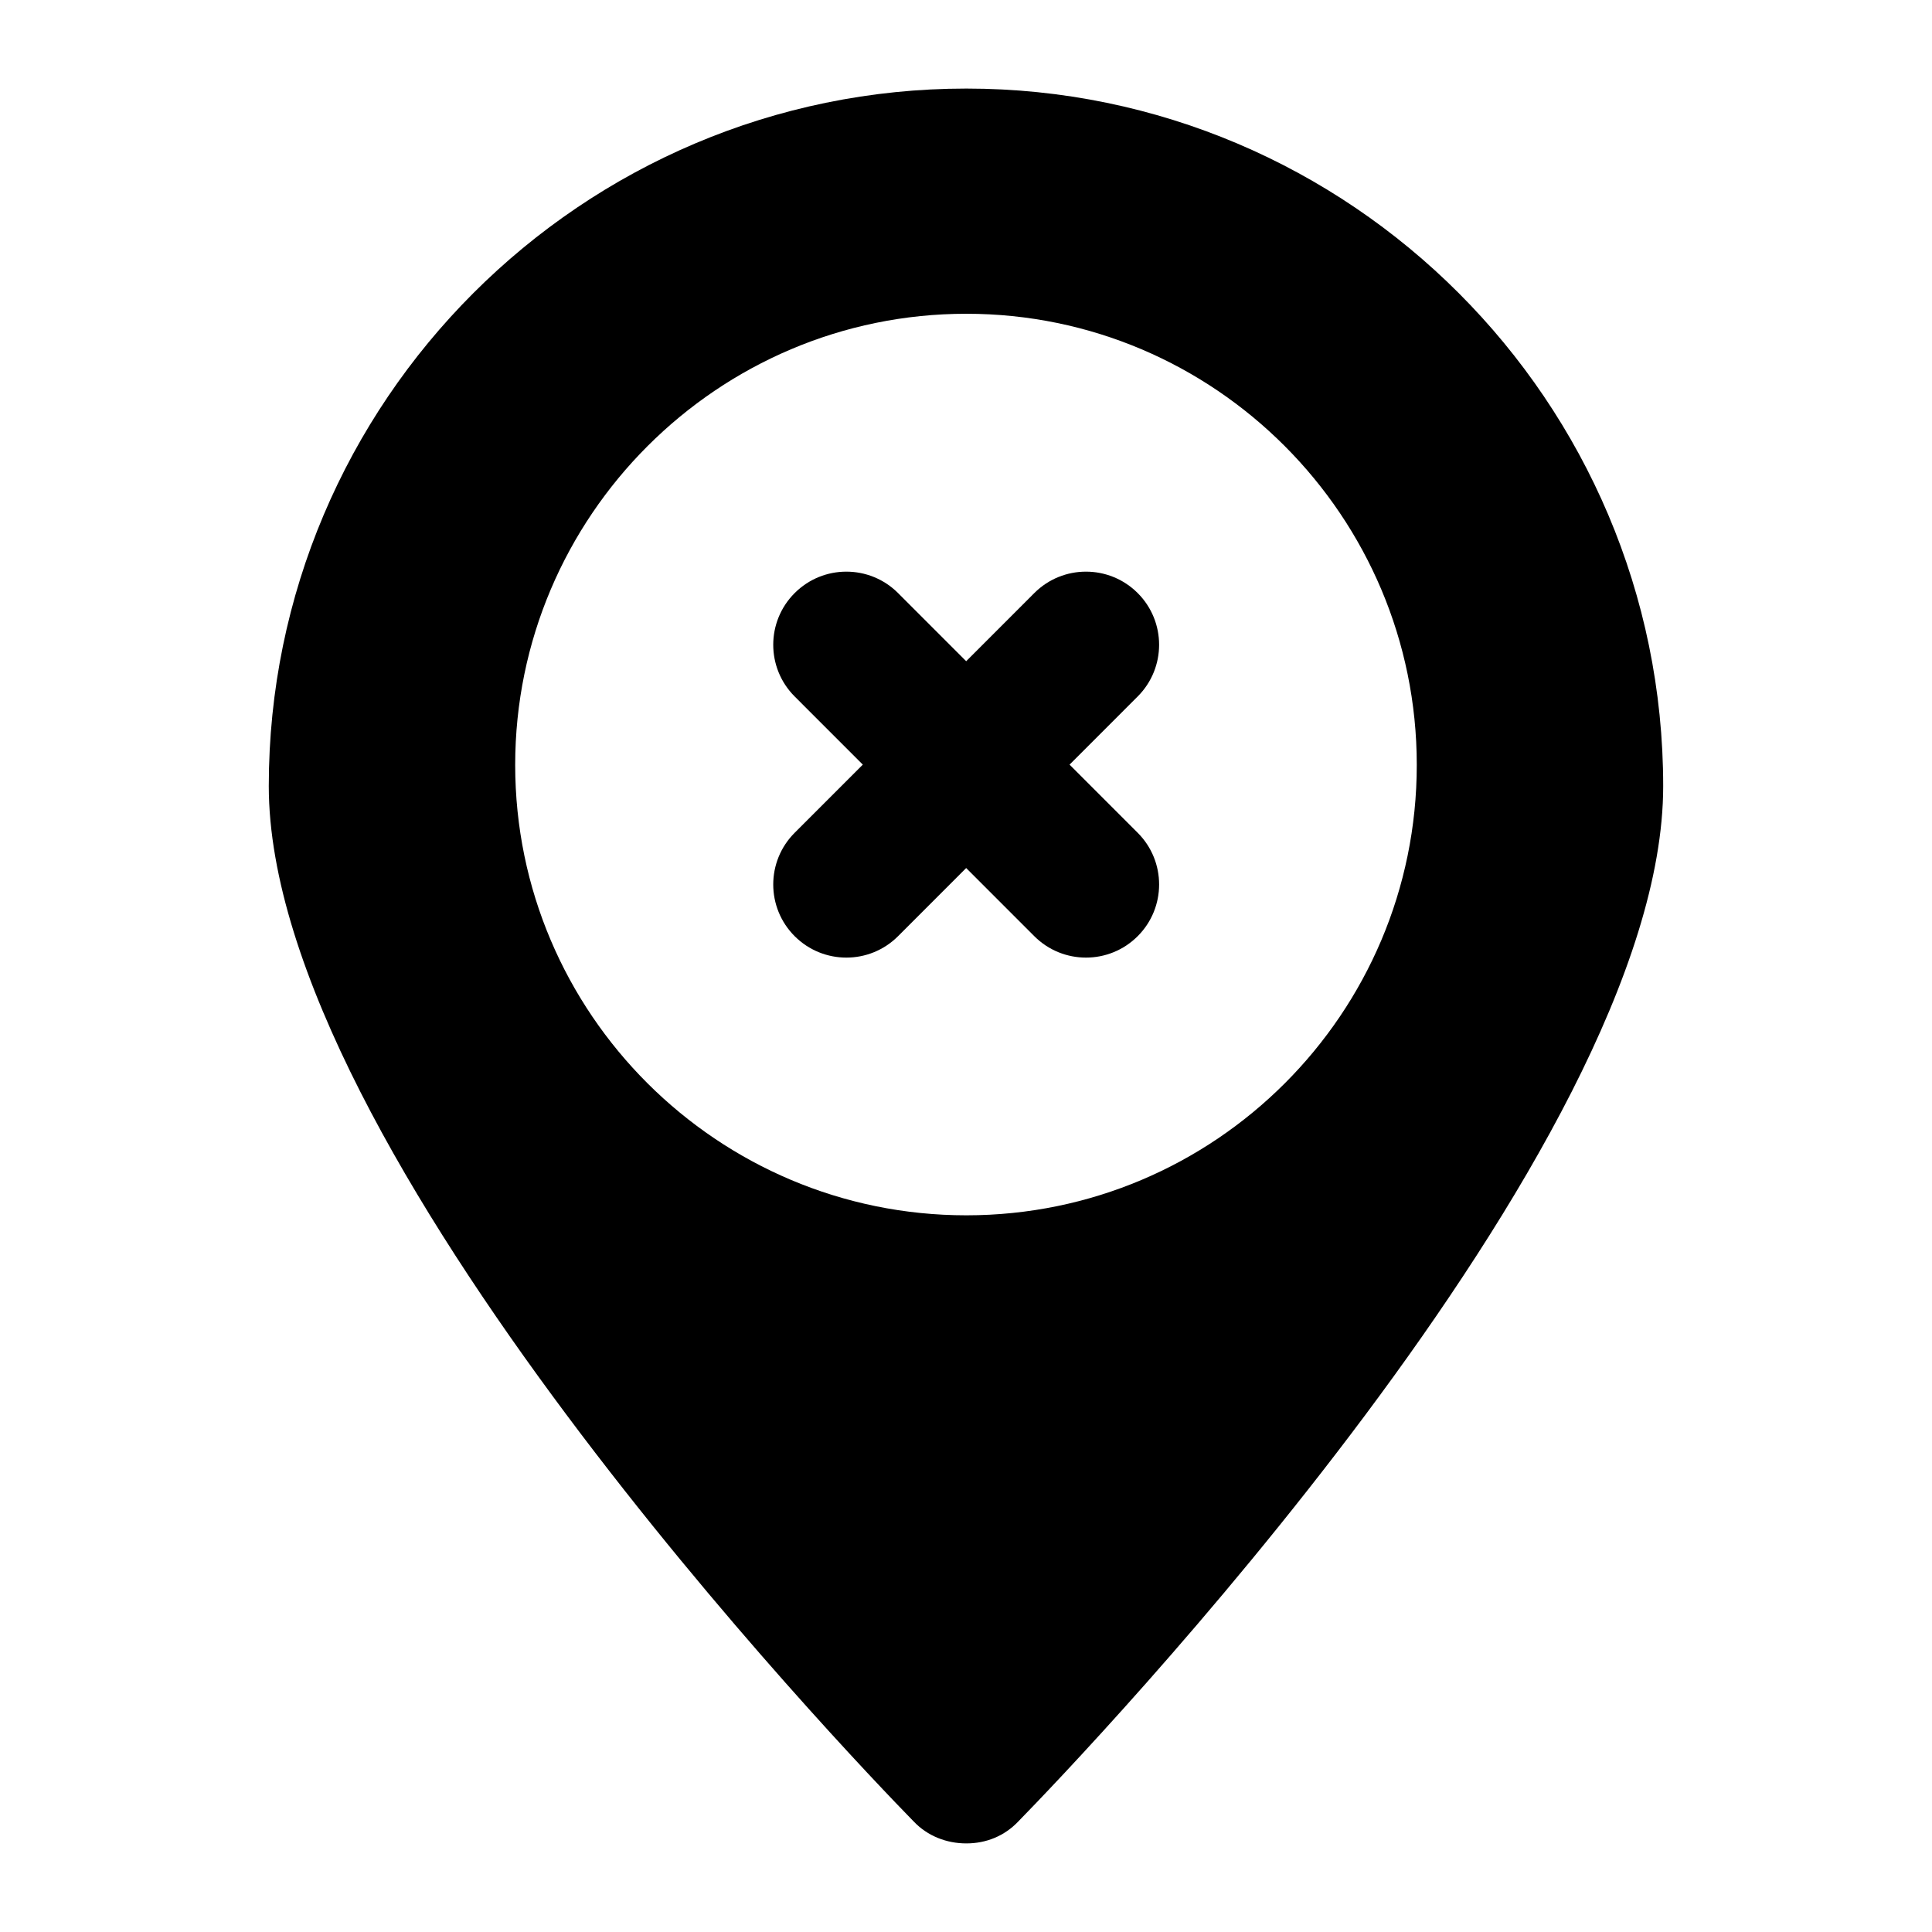
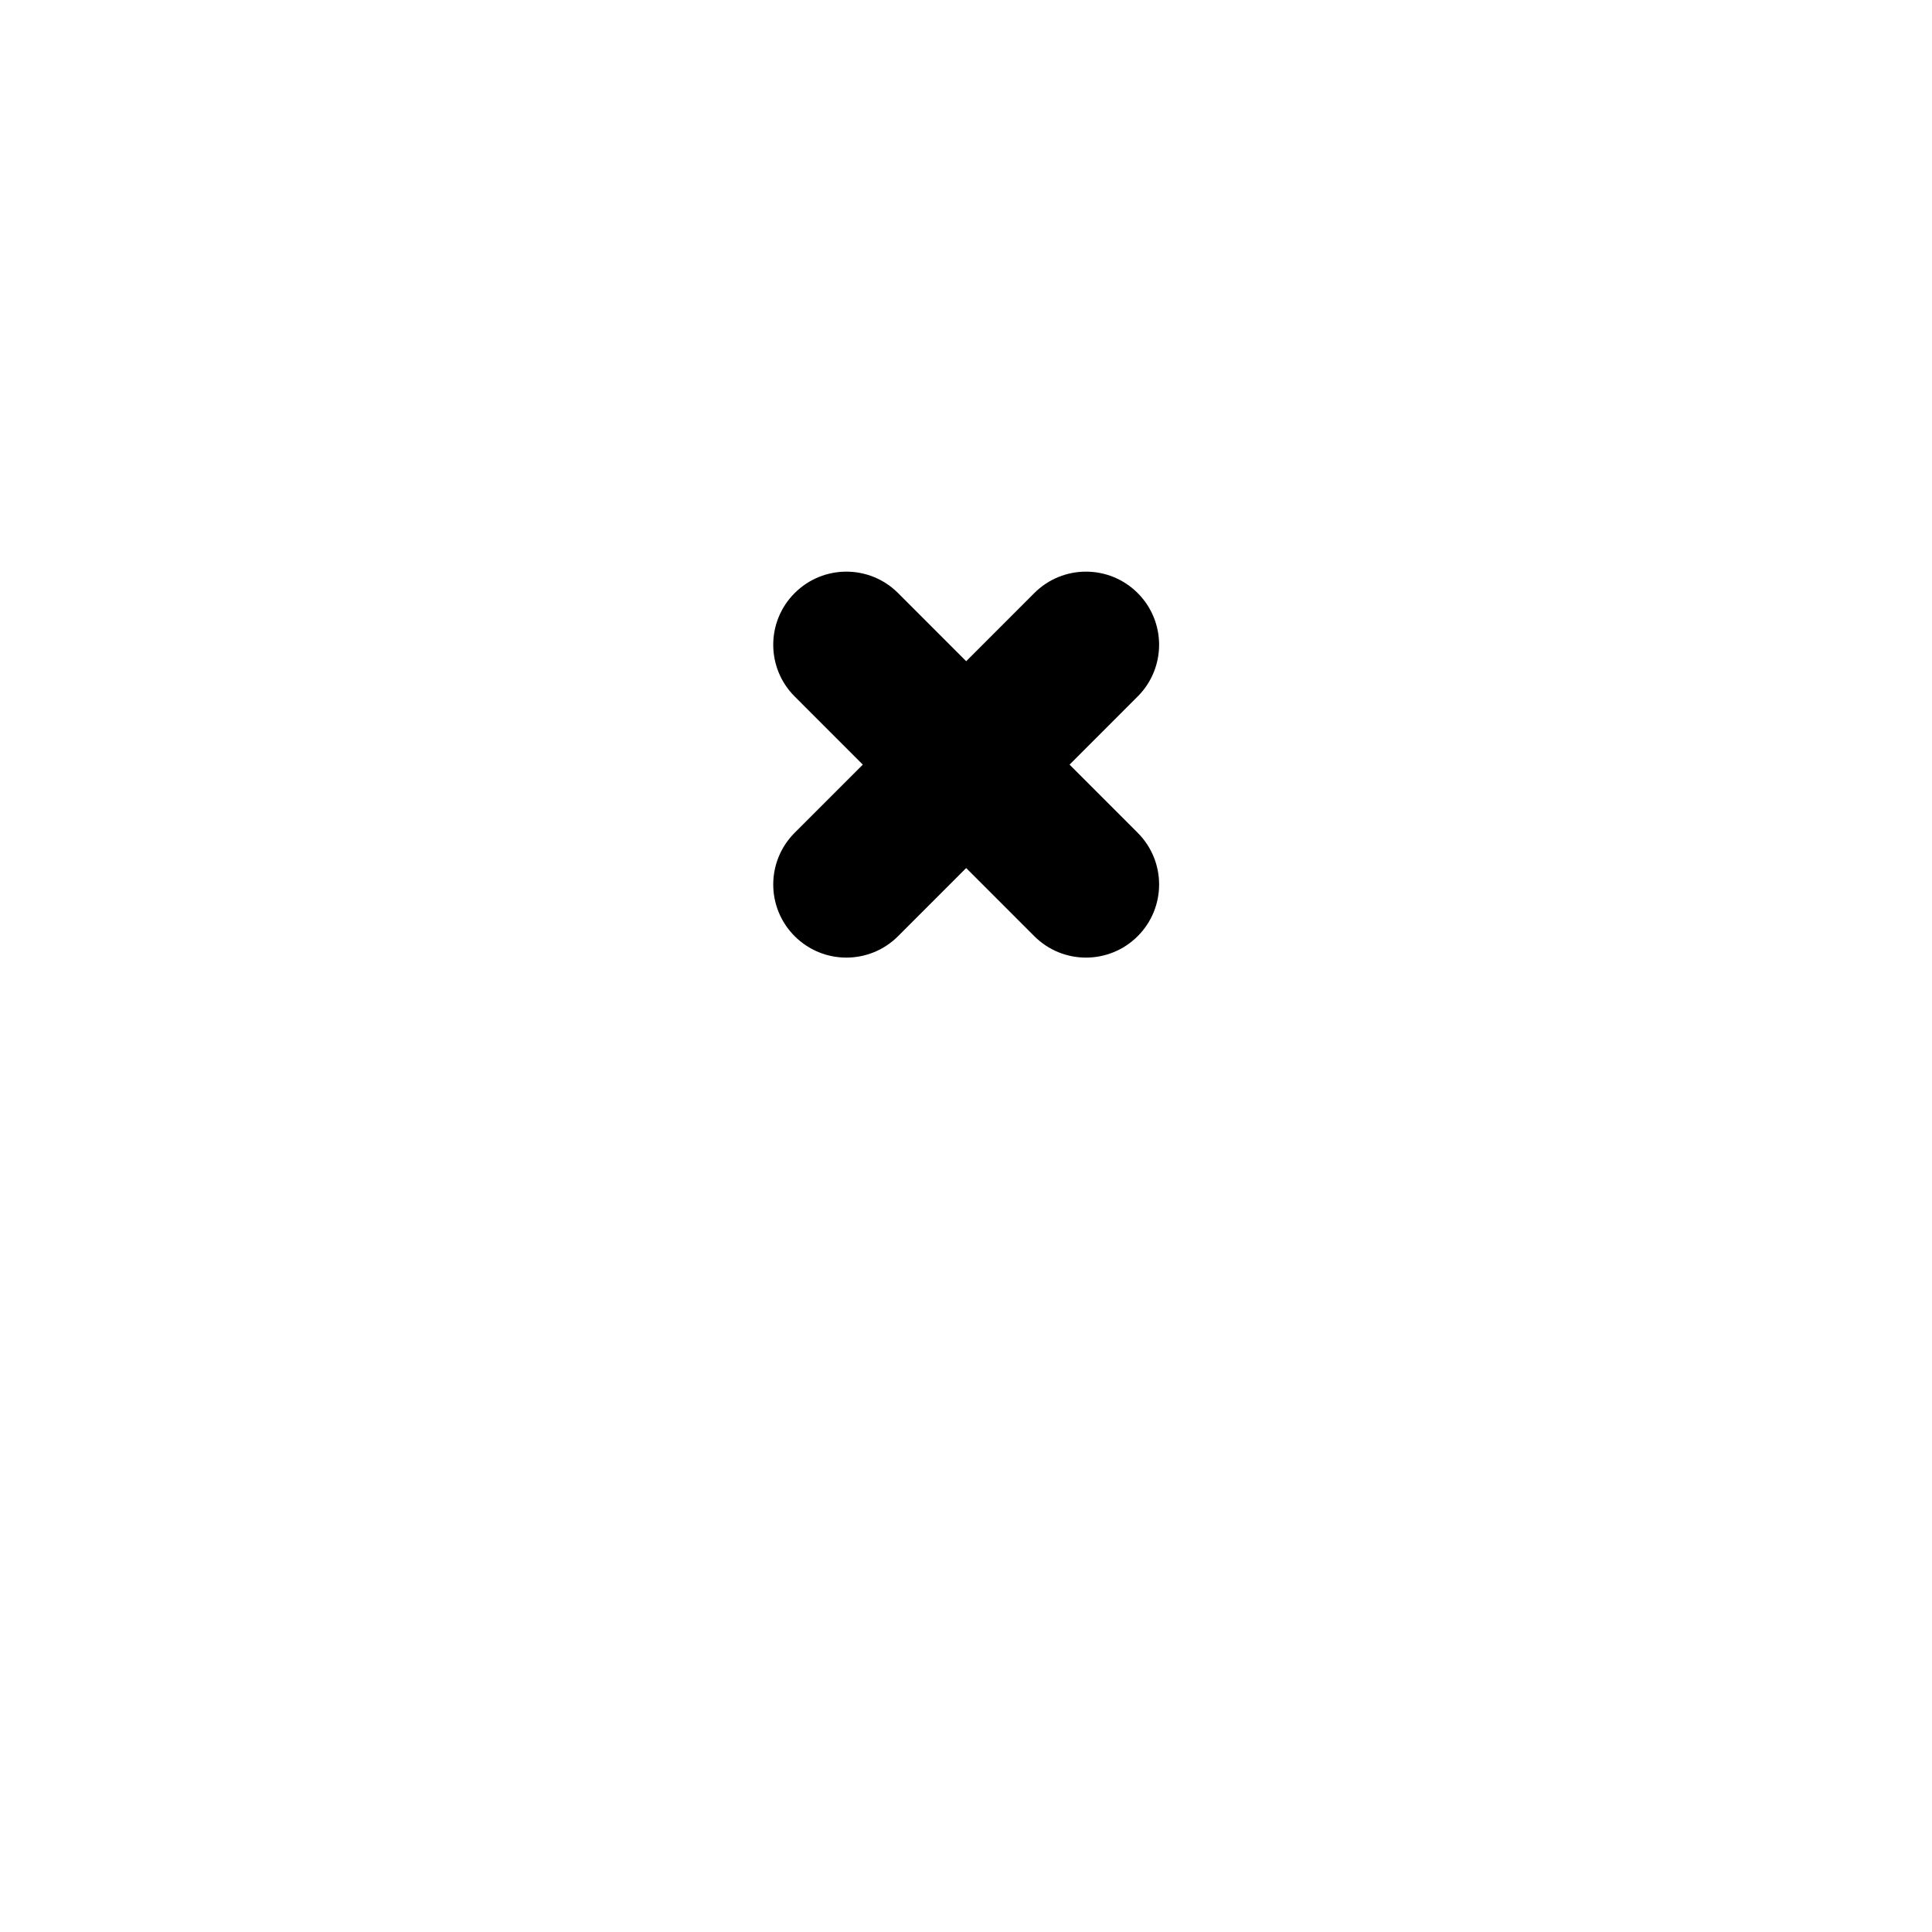
<svg xmlns="http://www.w3.org/2000/svg" fill="#000000" width="800px" height="800px" version="1.1" viewBox="144 144 512 512">
  <g>
-     <path d="m400.09 167.47c-101.92 0-184.86 82.934-184.86 184.86 0 96.305 153.46 256.55 170.91 274.38 3.684 3.875 8.723 5.812 13.953 5.812s10.078-1.938 13.758-5.812c17.438-17.828 170.91-178.08 170.91-274.38 0.004-101.93-82.934-184.86-184.66-184.86zm0 298.6c-65.883 0-119.56-53.48-119.56-119.36 0-65.883 53.676-119.56 119.56-119.56s119.37 53.676 119.37 119.56c0 65.883-53.484 119.36-119.37 119.36z" />
    <path d="m445.5 301.17c-7.57-7.57-19.832-7.57-27.402 0l-18.051 18.059-18.051-18.059c-7.57-7.57-19.832-7.57-27.402 0-7.57 7.57-7.57 19.832 0 27.402l18.059 18.062-18.059 18.062c-7.57 7.57-7.57 19.832 0 27.402 7.57 7.57 19.832 7.57 27.402 0l18.051-18.059 18.051 18.059c7.57 7.57 19.832 7.57 27.402 0 7.57-7.57 7.57-19.832 0-27.402l-18.055-18.062 18.055-18.062c7.566-7.57 7.566-19.832 0-27.402z" />
  </g>
</svg>